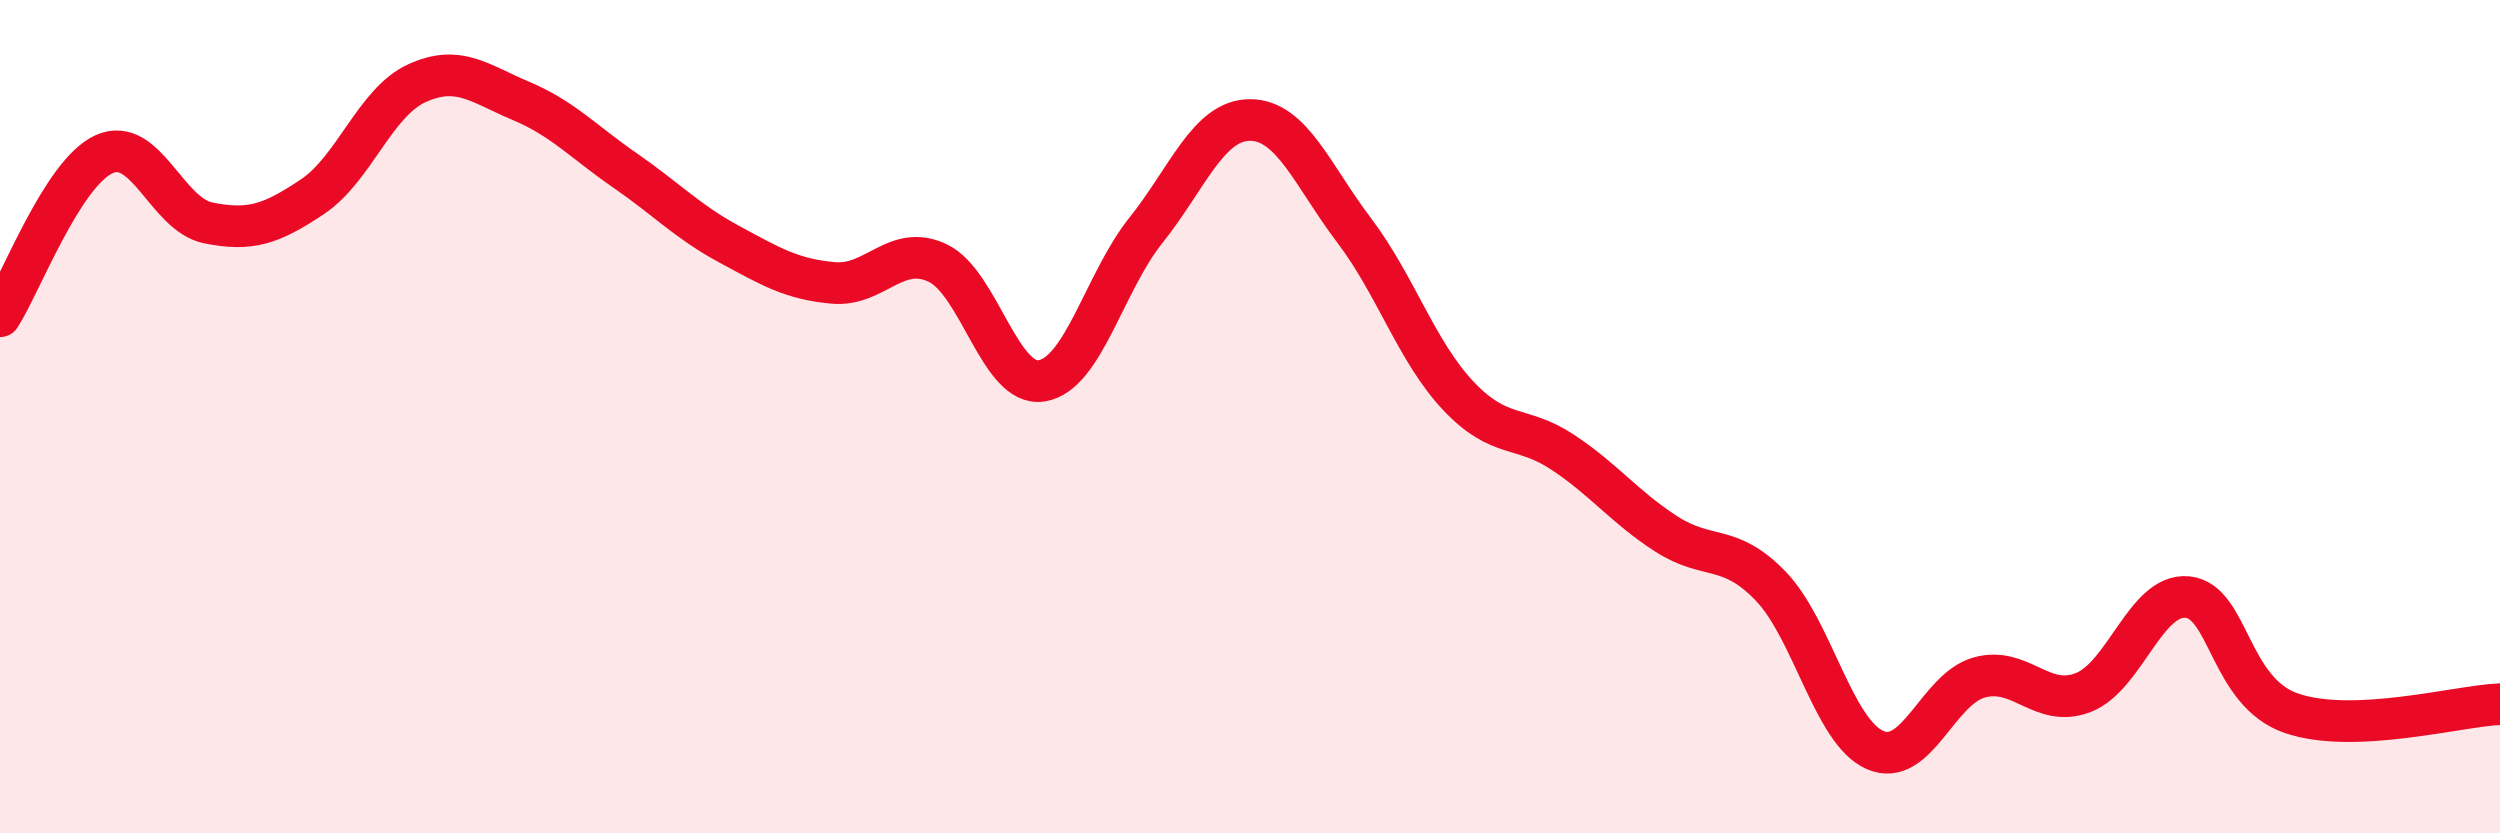
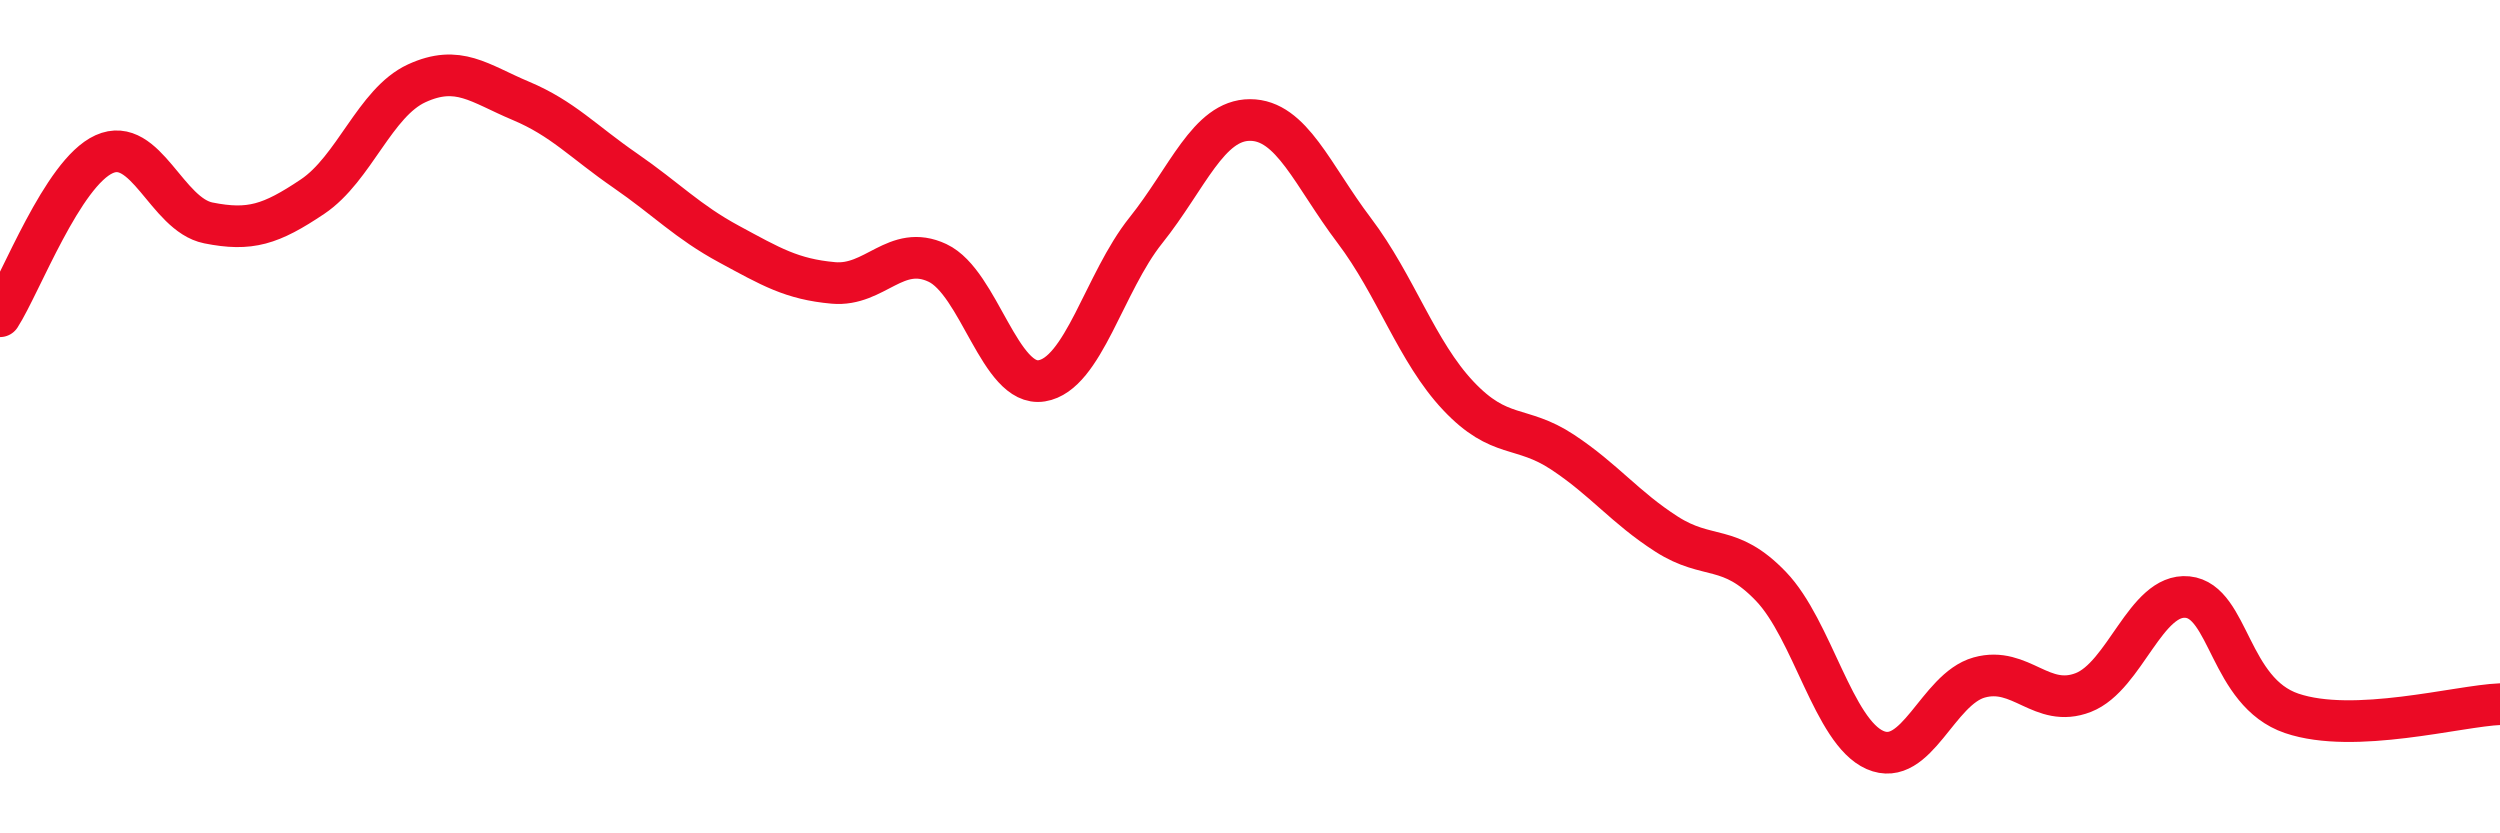
<svg xmlns="http://www.w3.org/2000/svg" width="60" height="20" viewBox="0 0 60 20">
-   <path d="M 0,7.59 C 0.5,6.81 1.5,4.15 2.5,3.7 C 3.5,3.25 4,5.15 5,5.35 C 6,5.55 6.5,5.39 7.5,4.72 C 8.5,4.05 9,2.46 10,2 C 11,1.54 11.5,2 12.5,2.42 C 13.5,2.84 14,3.4 15,4.09 C 16,4.78 16.5,5.32 17.5,5.86 C 18.5,6.4 19,6.7 20,6.79 C 21,6.88 21.5,5.84 22.5,6.31 C 23.5,6.78 24,9.3 25,9.14 C 26,8.98 26.5,6.78 27.5,5.53 C 28.5,4.28 29,2.88 30,2.88 C 31,2.88 31.5,4.21 32.5,5.53 C 33.5,6.85 34,8.44 35,9.5 C 36,10.56 36.5,10.19 37.5,10.85 C 38.5,11.51 39,12.18 40,12.82 C 41,13.46 41.5,13.03 42.5,14.07 C 43.5,15.11 44,17.56 45,18 C 46,18.44 46.5,16.54 47.5,16.26 C 48.5,15.98 49,17.01 50,16.62 C 51,16.23 51.5,14.23 52.5,14.33 C 53.5,14.43 53.5,16.61 55,17.12 C 56.5,17.63 59,16.94 60,16.9L60 20L0 20Z" fill="#EB0A25" opacity="0.1" stroke-linecap="round" stroke-linejoin="round" />
  <path d="M 0,7.59 C 0.5,6.81 1.5,4.15 2.5,3.7 C 3.5,3.25 4,5.15 5,5.35 C 6,5.55 6.5,5.39 7.5,4.72 C 8.5,4.05 9,2.46 10,2 C 11,1.54 11.5,2 12.5,2.42 C 13.5,2.84 14,3.4 15,4.09 C 16,4.78 16.5,5.32 17.5,5.86 C 18.5,6.4 19,6.7 20,6.79 C 21,6.88 21.5,5.84 22.5,6.31 C 23.5,6.78 24,9.3 25,9.14 C 26,8.98 26.5,6.78 27.5,5.53 C 28.5,4.28 29,2.88 30,2.88 C 31,2.88 31.5,4.21 32.5,5.53 C 33.5,6.85 34,8.44 35,9.5 C 36,10.56 36.5,10.19 37.5,10.85 C 38.5,11.51 39,12.18 40,12.82 C 41,13.46 41.5,13.03 42.5,14.07 C 43.5,15.11 44,17.56 45,18 C 46,18.44 46.5,16.54 47.5,16.26 C 48.5,15.98 49,17.01 50,16.62 C 51,16.23 51.5,14.23 52.5,14.33 C 53.5,14.43 53.5,16.61 55,17.12 C 56.5,17.63 59,16.94 60,16.9" stroke="#EB0A25" stroke-width="1" fill="none" stroke-linecap="round" stroke-linejoin="round" />
</svg>